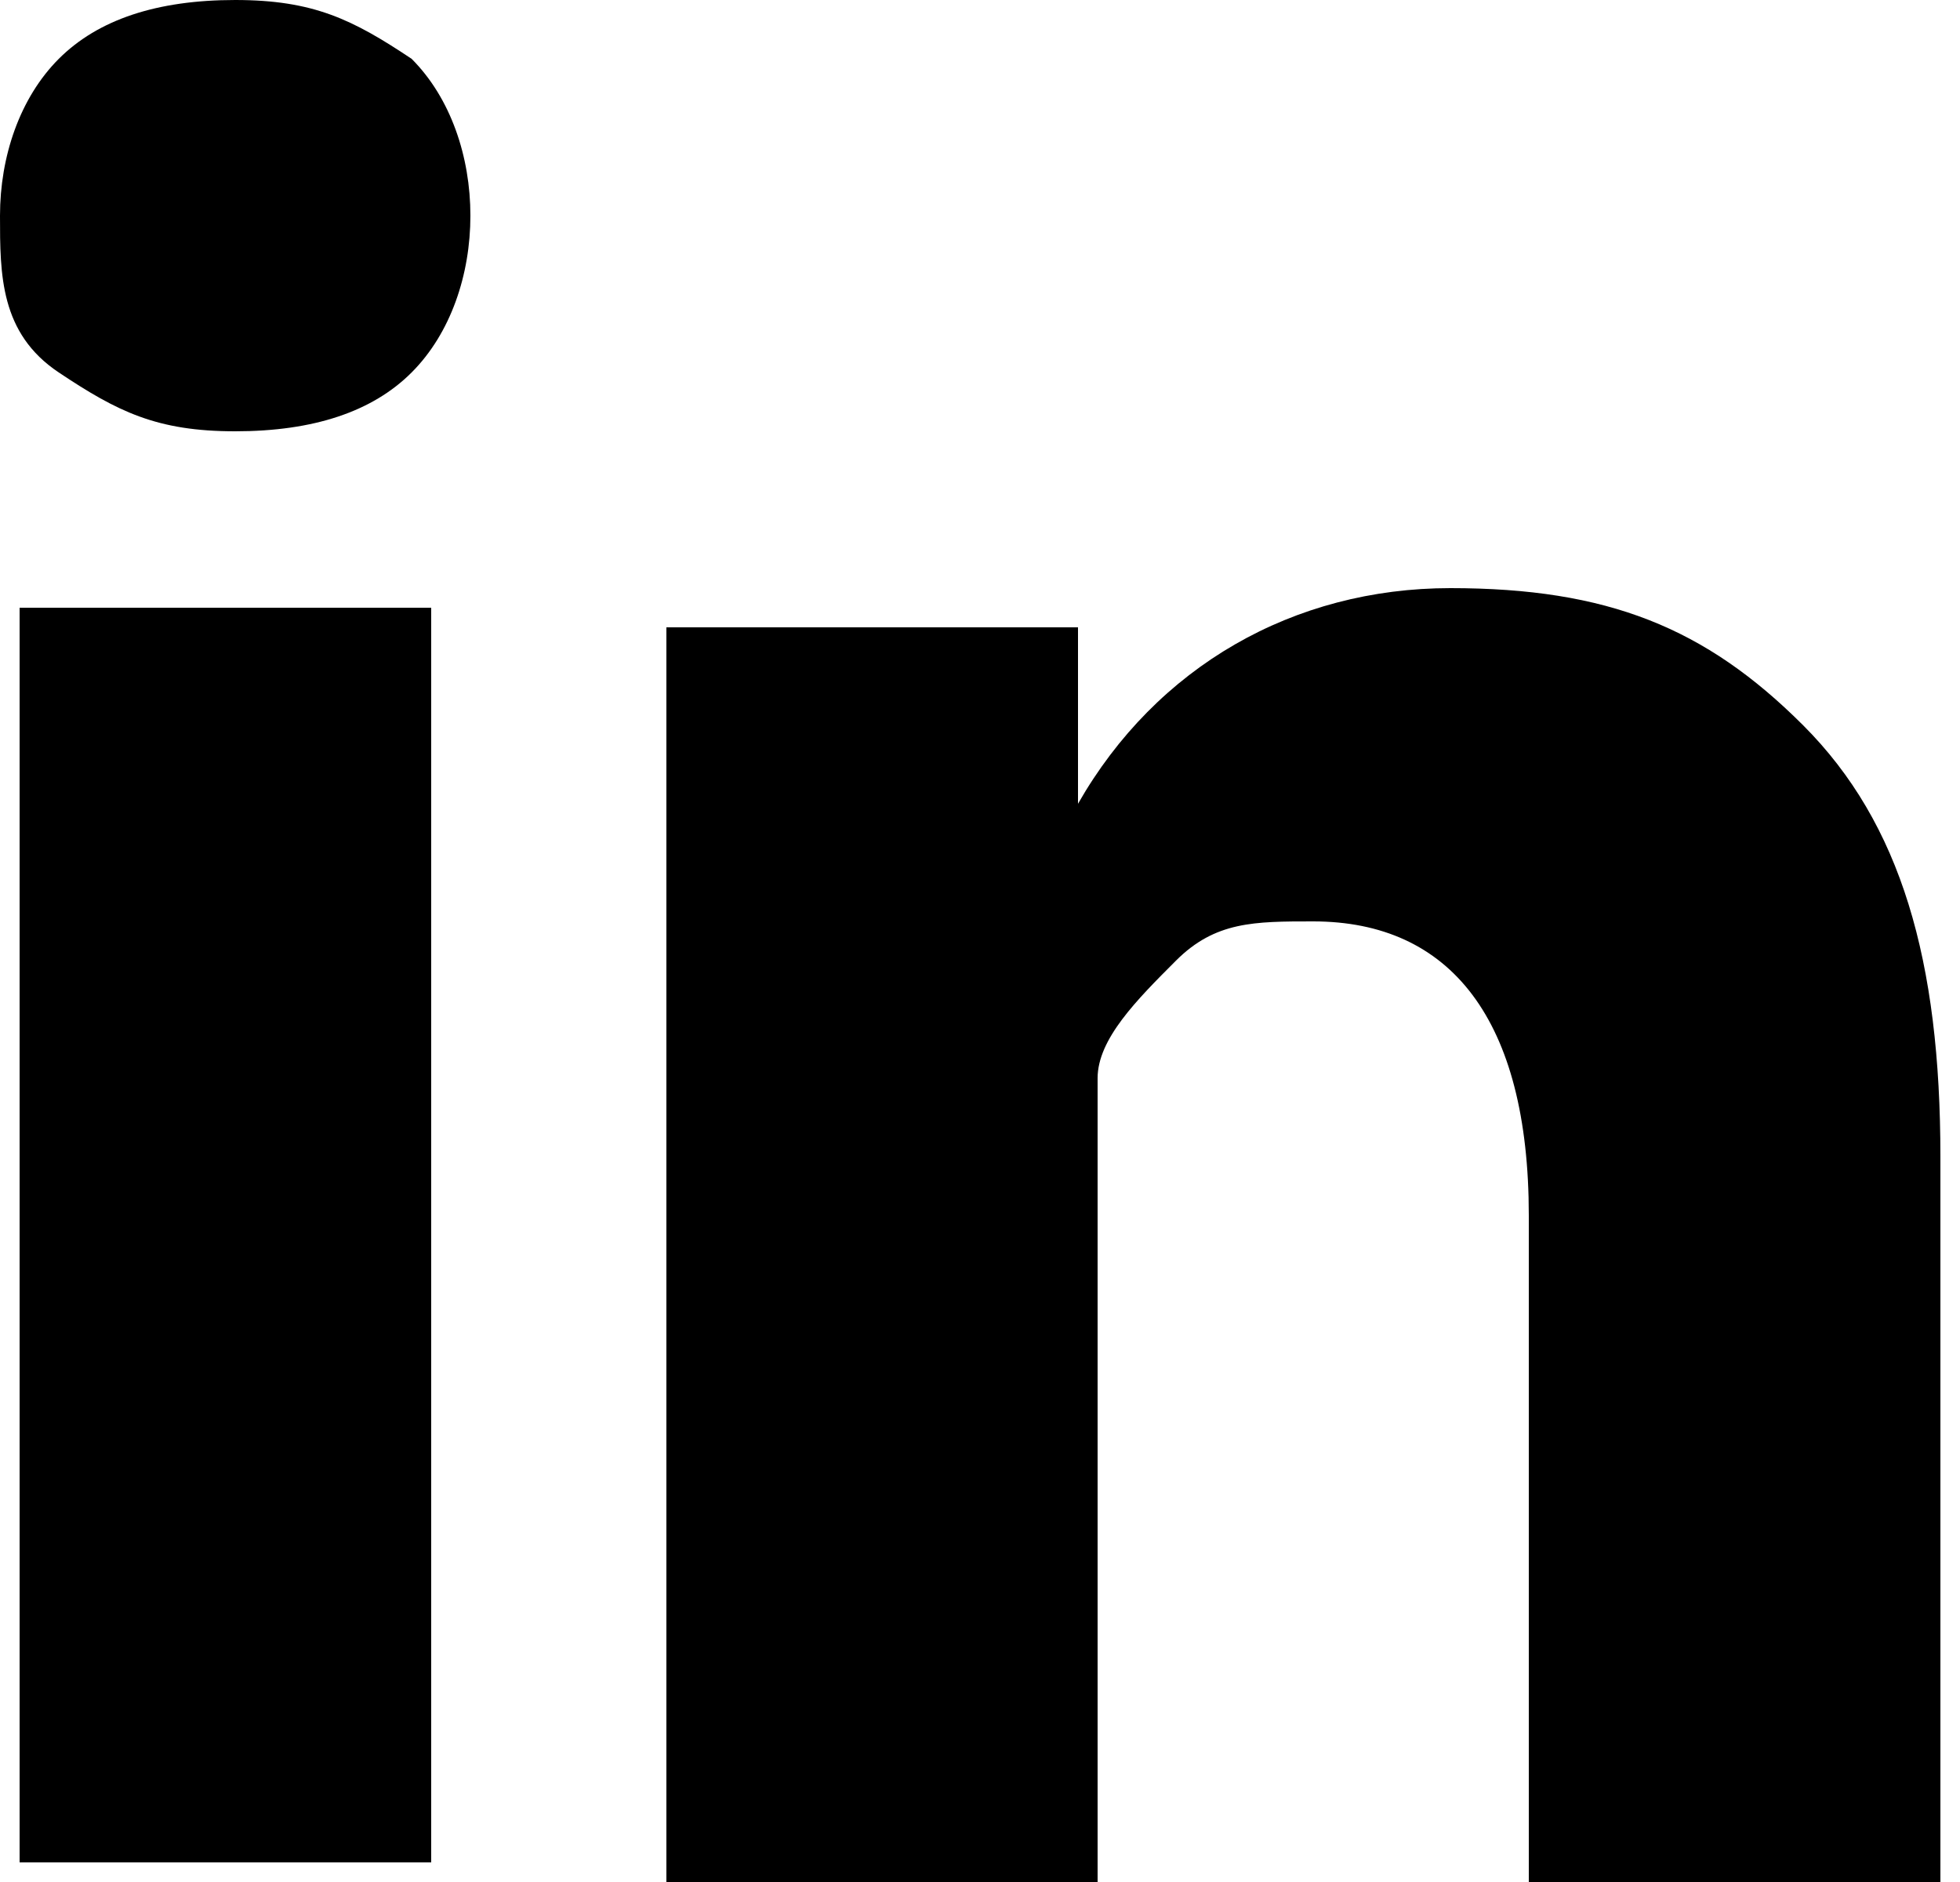
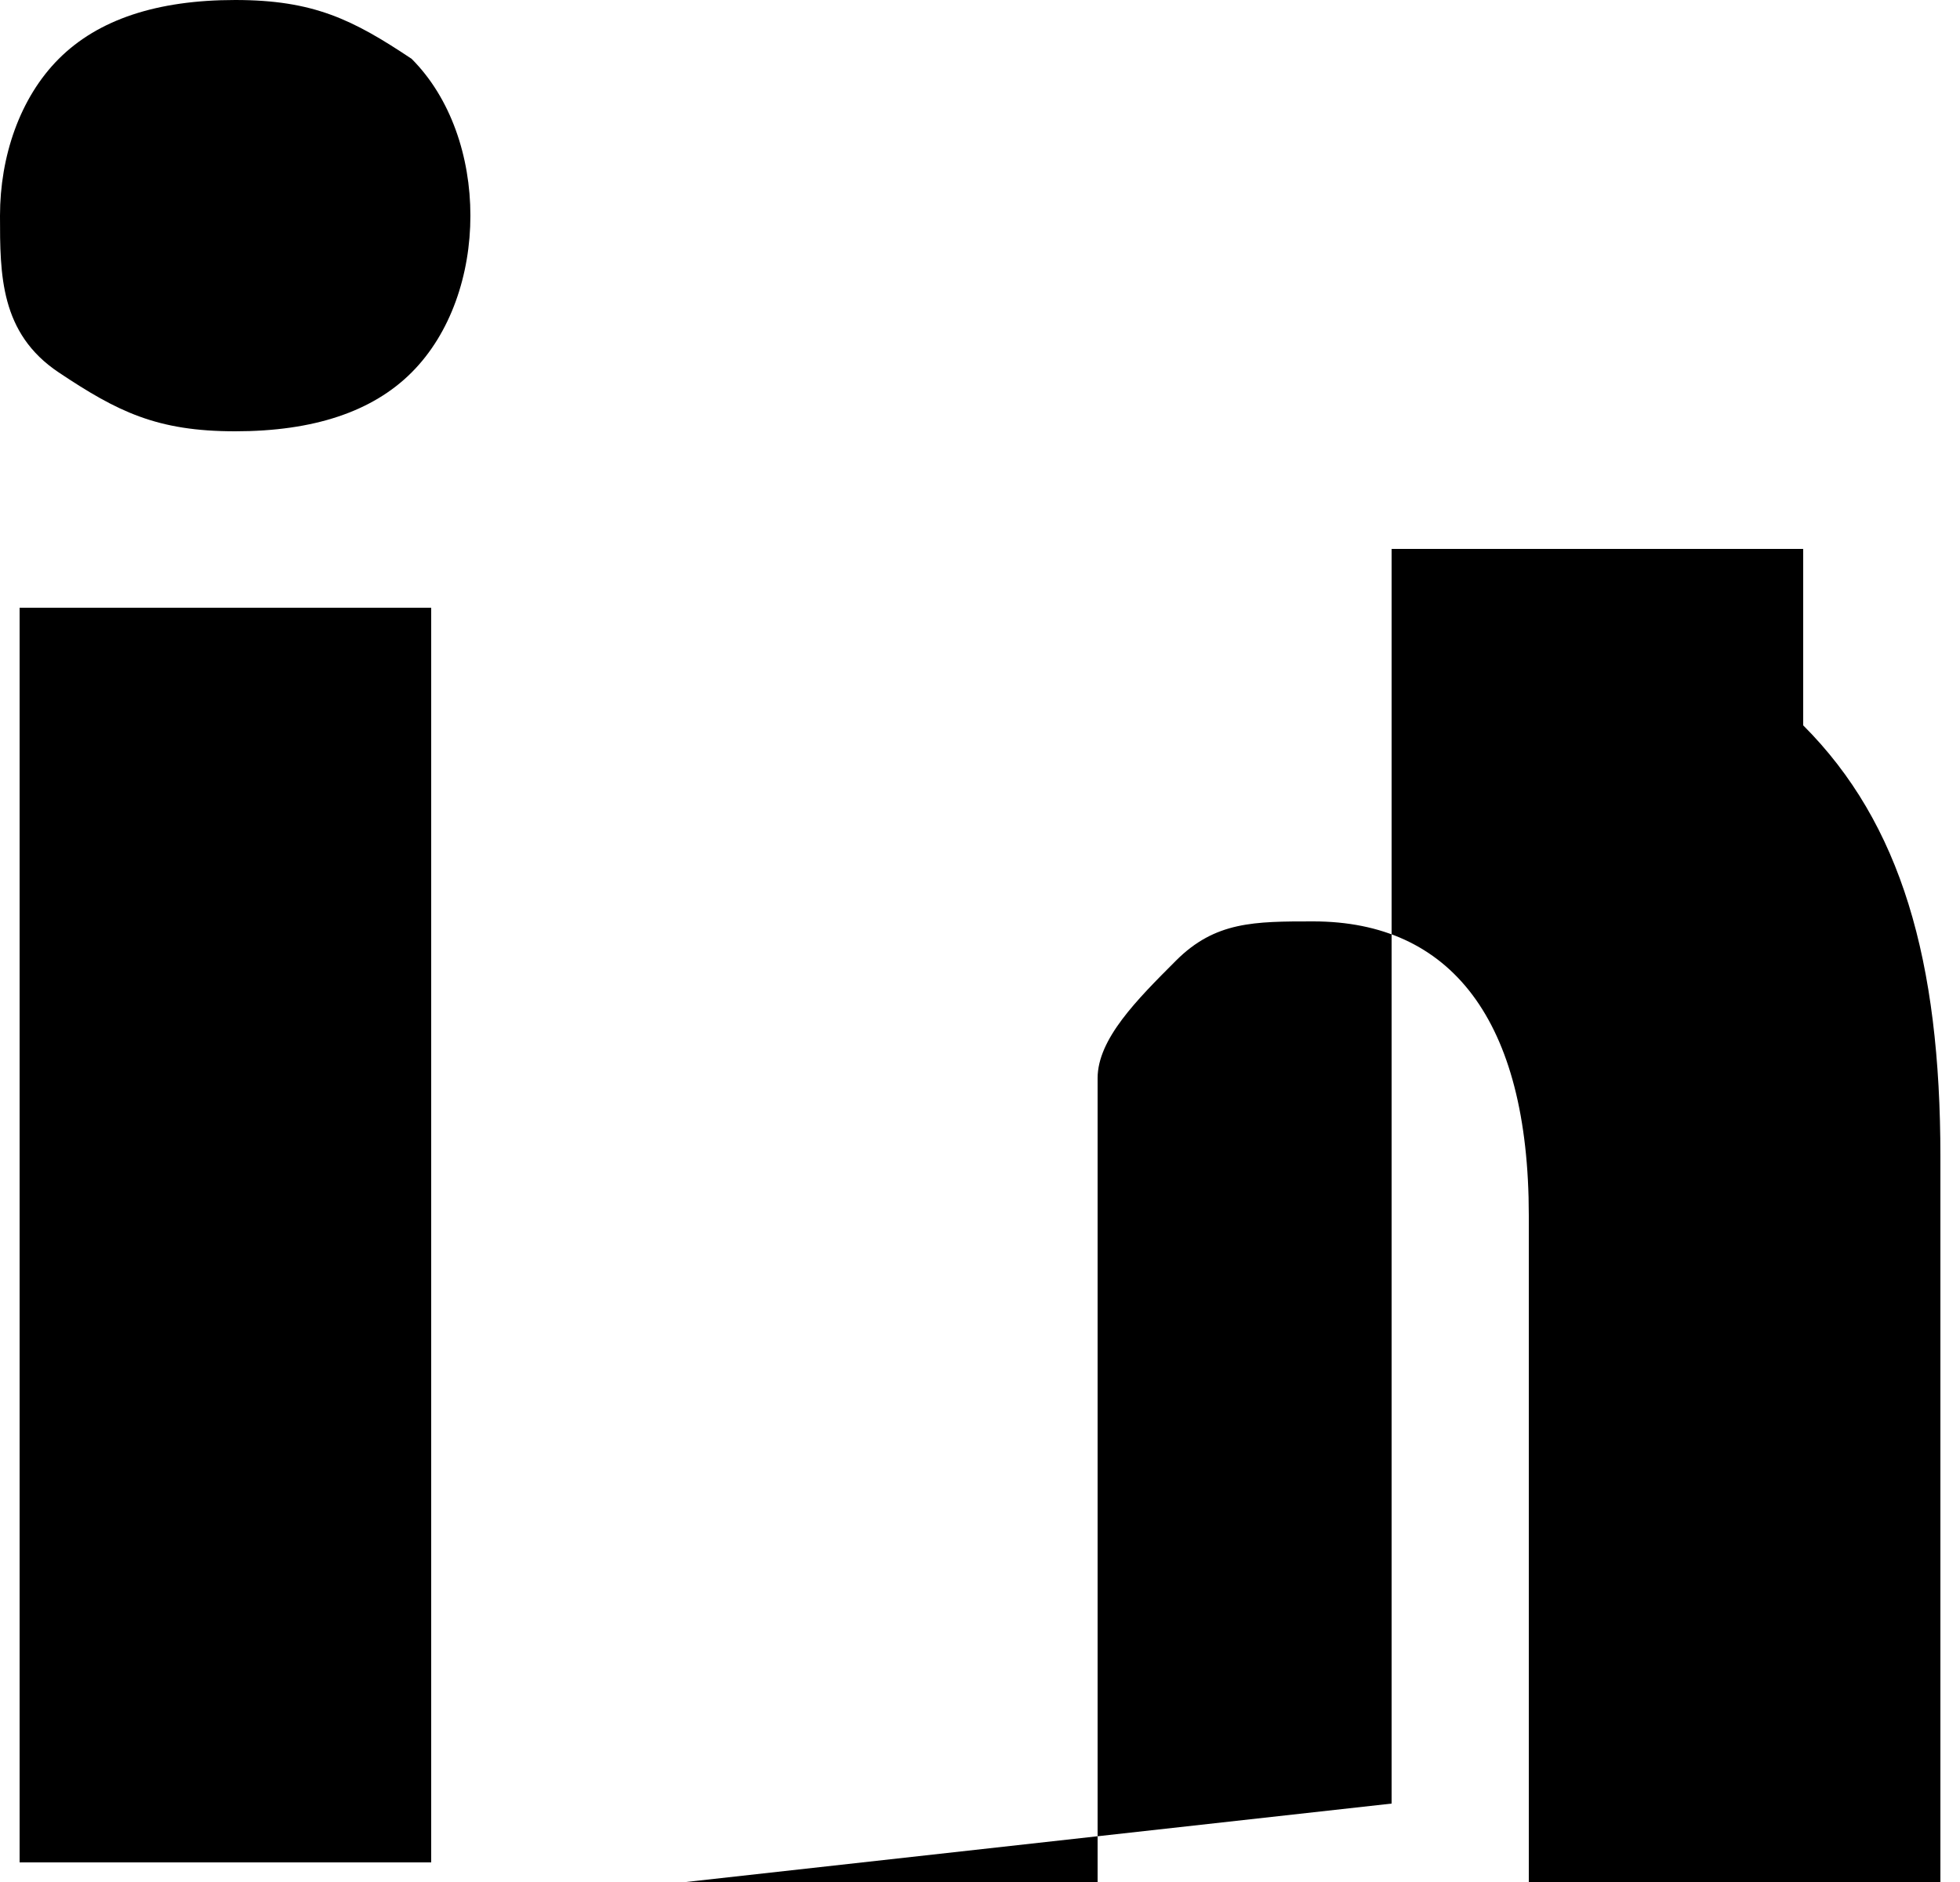
<svg xmlns="http://www.w3.org/2000/svg" id="_レイヤー_1" data-name="レイヤー_1" version="1.1" viewBox="0 0 10 9.6">
-   <path d="M0,1.1c0-.3.1-.6.3-.8.2-.2.5-.3.9-.3s.6.1.9.3c.2.2.3.5.3.8s-.1.6-.3.8c-.2.2-.5.3-.9.3h0c-.4,0-.6-.1-.9-.3s-.3-.5-.3-.8ZM.1,9.6V3.1h2.1v6.4H.1ZM3.5,9.6h2.1v-3.6c0-.2,0-.4,0-.5,0-.2.2-.4.4-.6.2-.2.4-.2.7-.2.7,0,1.1.5,1.1,1.5v3.4h2.1v-3.7c0-1-.2-1.7-.7-2.2s-1-.7-1.8-.7-1.5.4-1.9,1.1h0s0,0,0,0h0v-.9h-2.1c0,.2,0,.8,0,1.9s0,2.6,0,4.5Z" />
+   <path d="M0,1.1c0-.3.1-.6.3-.8.2-.2.5-.3.9-.3s.6.1.9.3c.2.2.3.5.3.8s-.1.6-.3.8c-.2.2-.5.3-.9.3h0c-.4,0-.6-.1-.9-.3s-.3-.5-.3-.8ZM.1,9.6V3.1h2.1v6.4H.1ZM3.5,9.6h2.1v-3.6c0-.2,0-.4,0-.5,0-.2.2-.4.4-.6.2-.2.4-.2.7-.2.7,0,1.1.5,1.1,1.5v3.4h2.1v-3.7c0-1-.2-1.7-.7-2.2h0s0,0,0,0h0v-.9h-2.1c0,.2,0,.8,0,1.9s0,2.6,0,4.5Z" />
</svg>